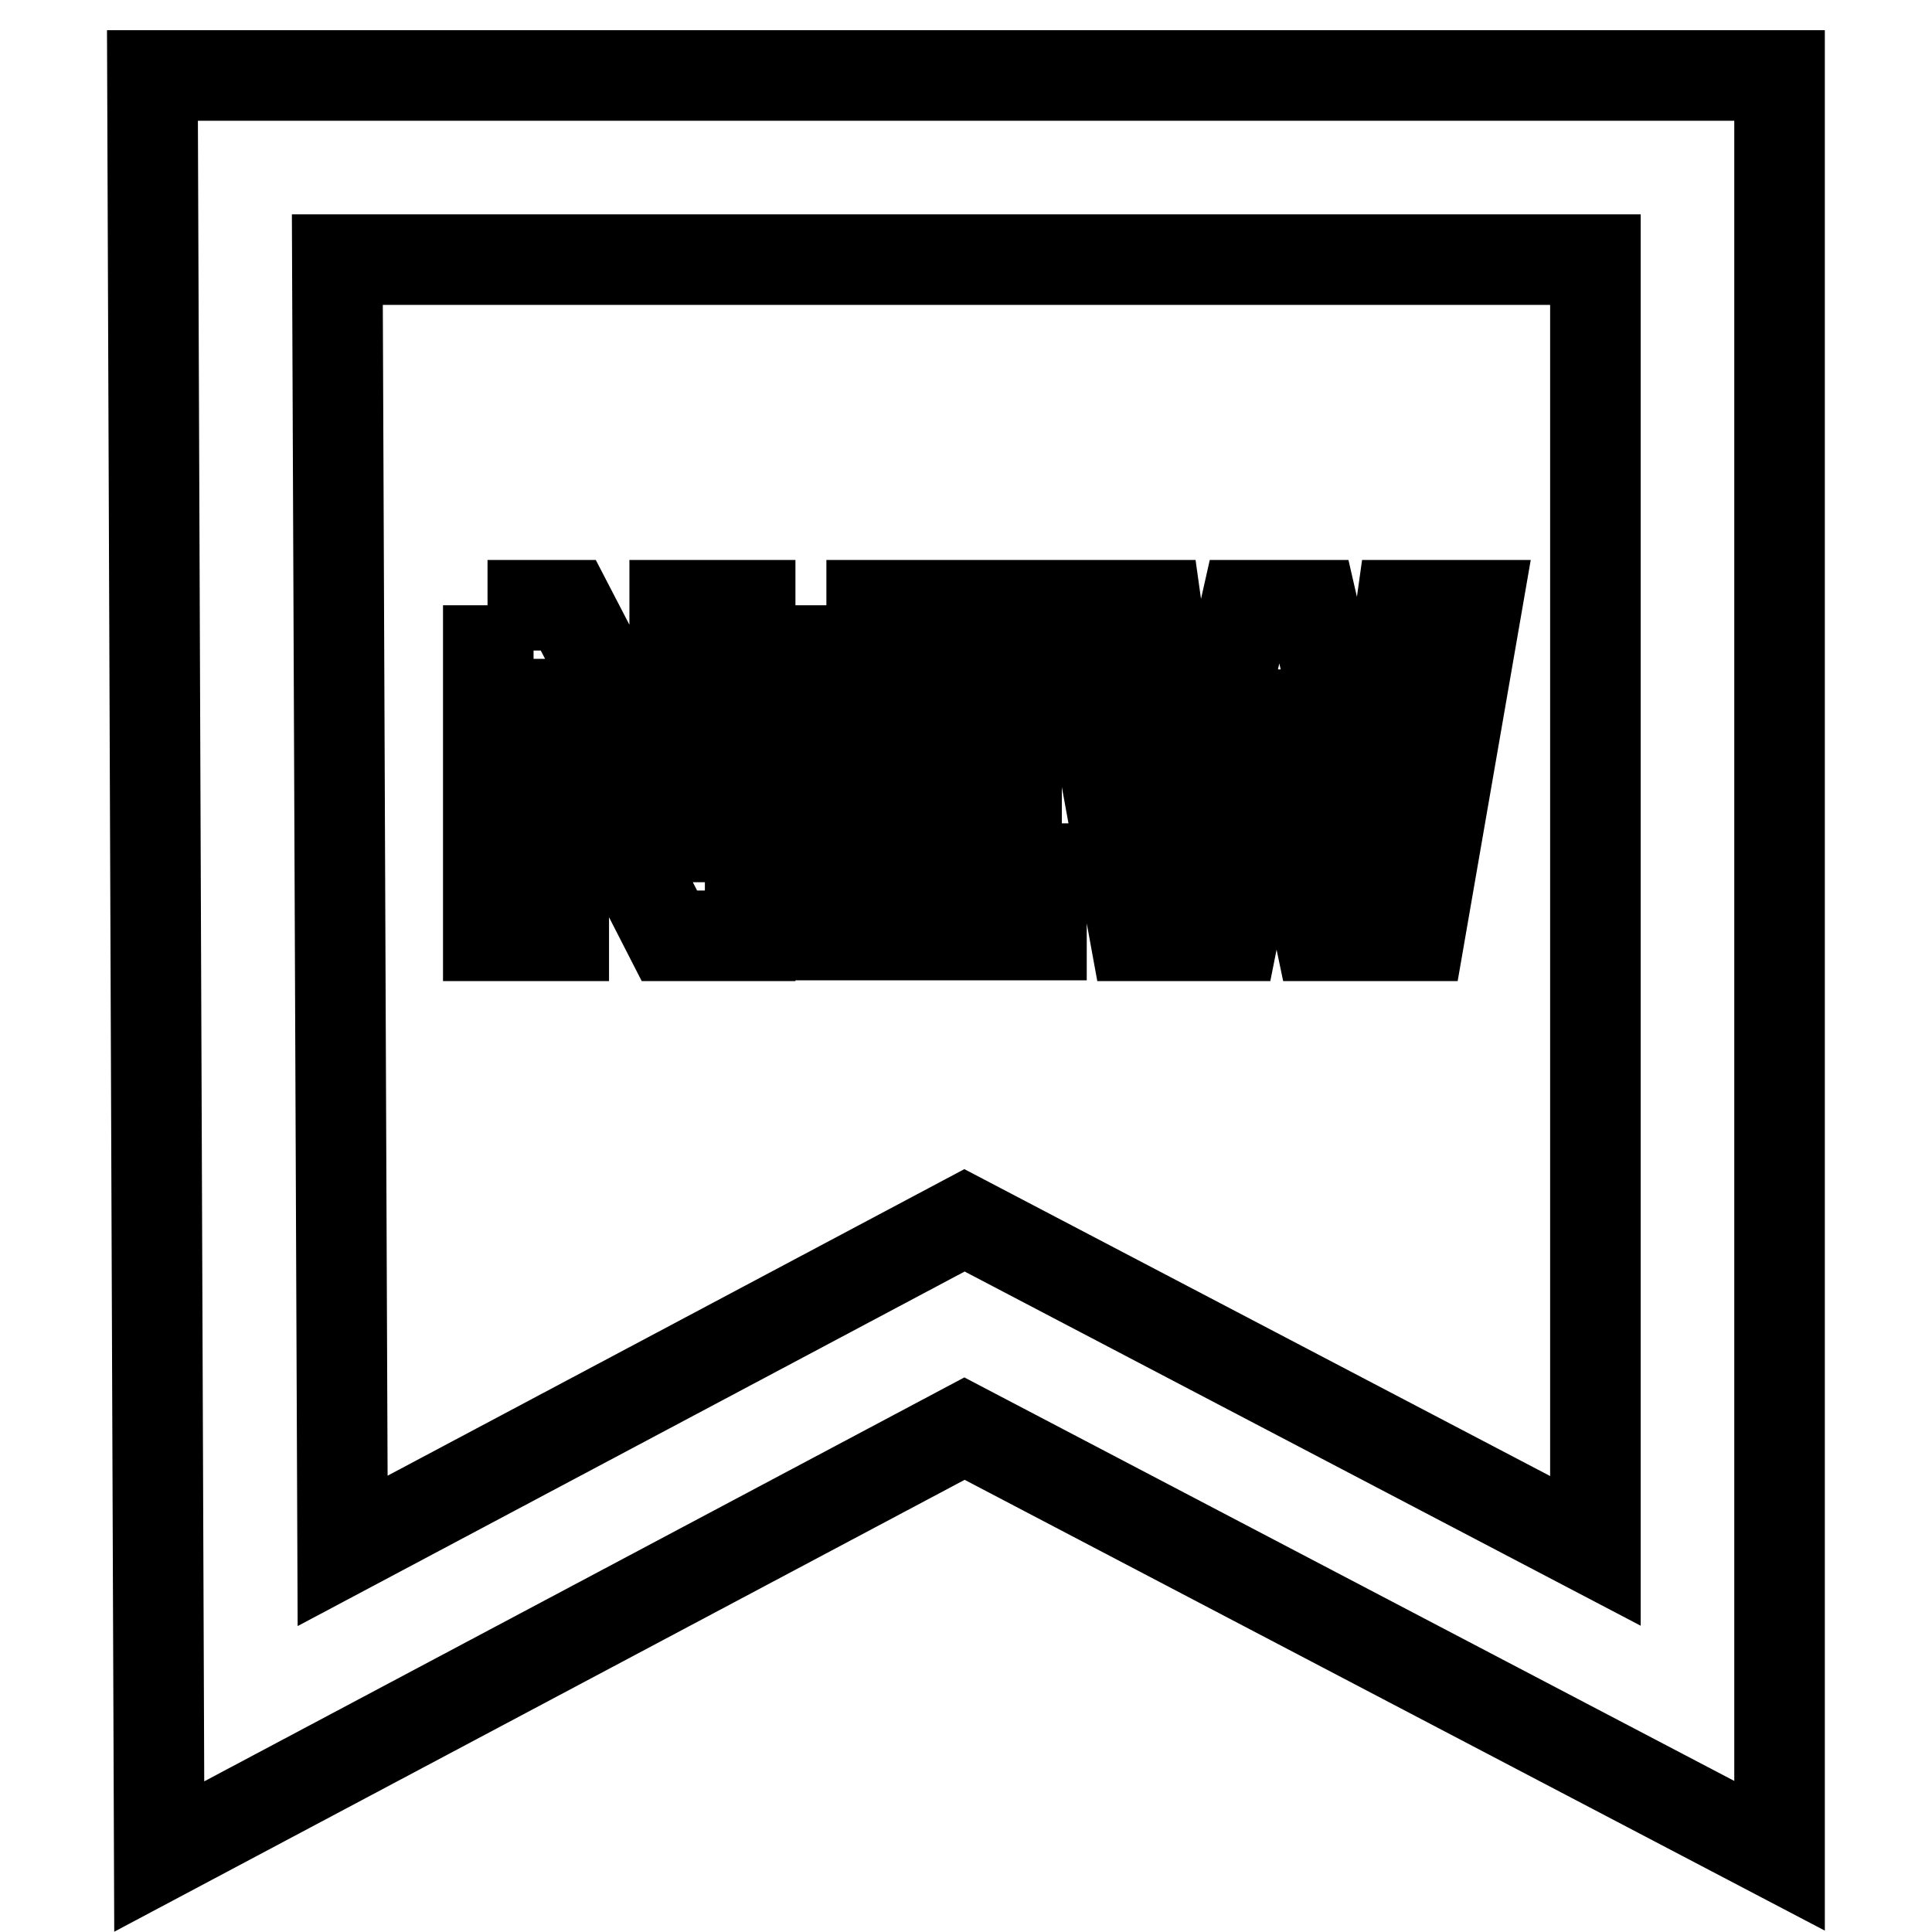
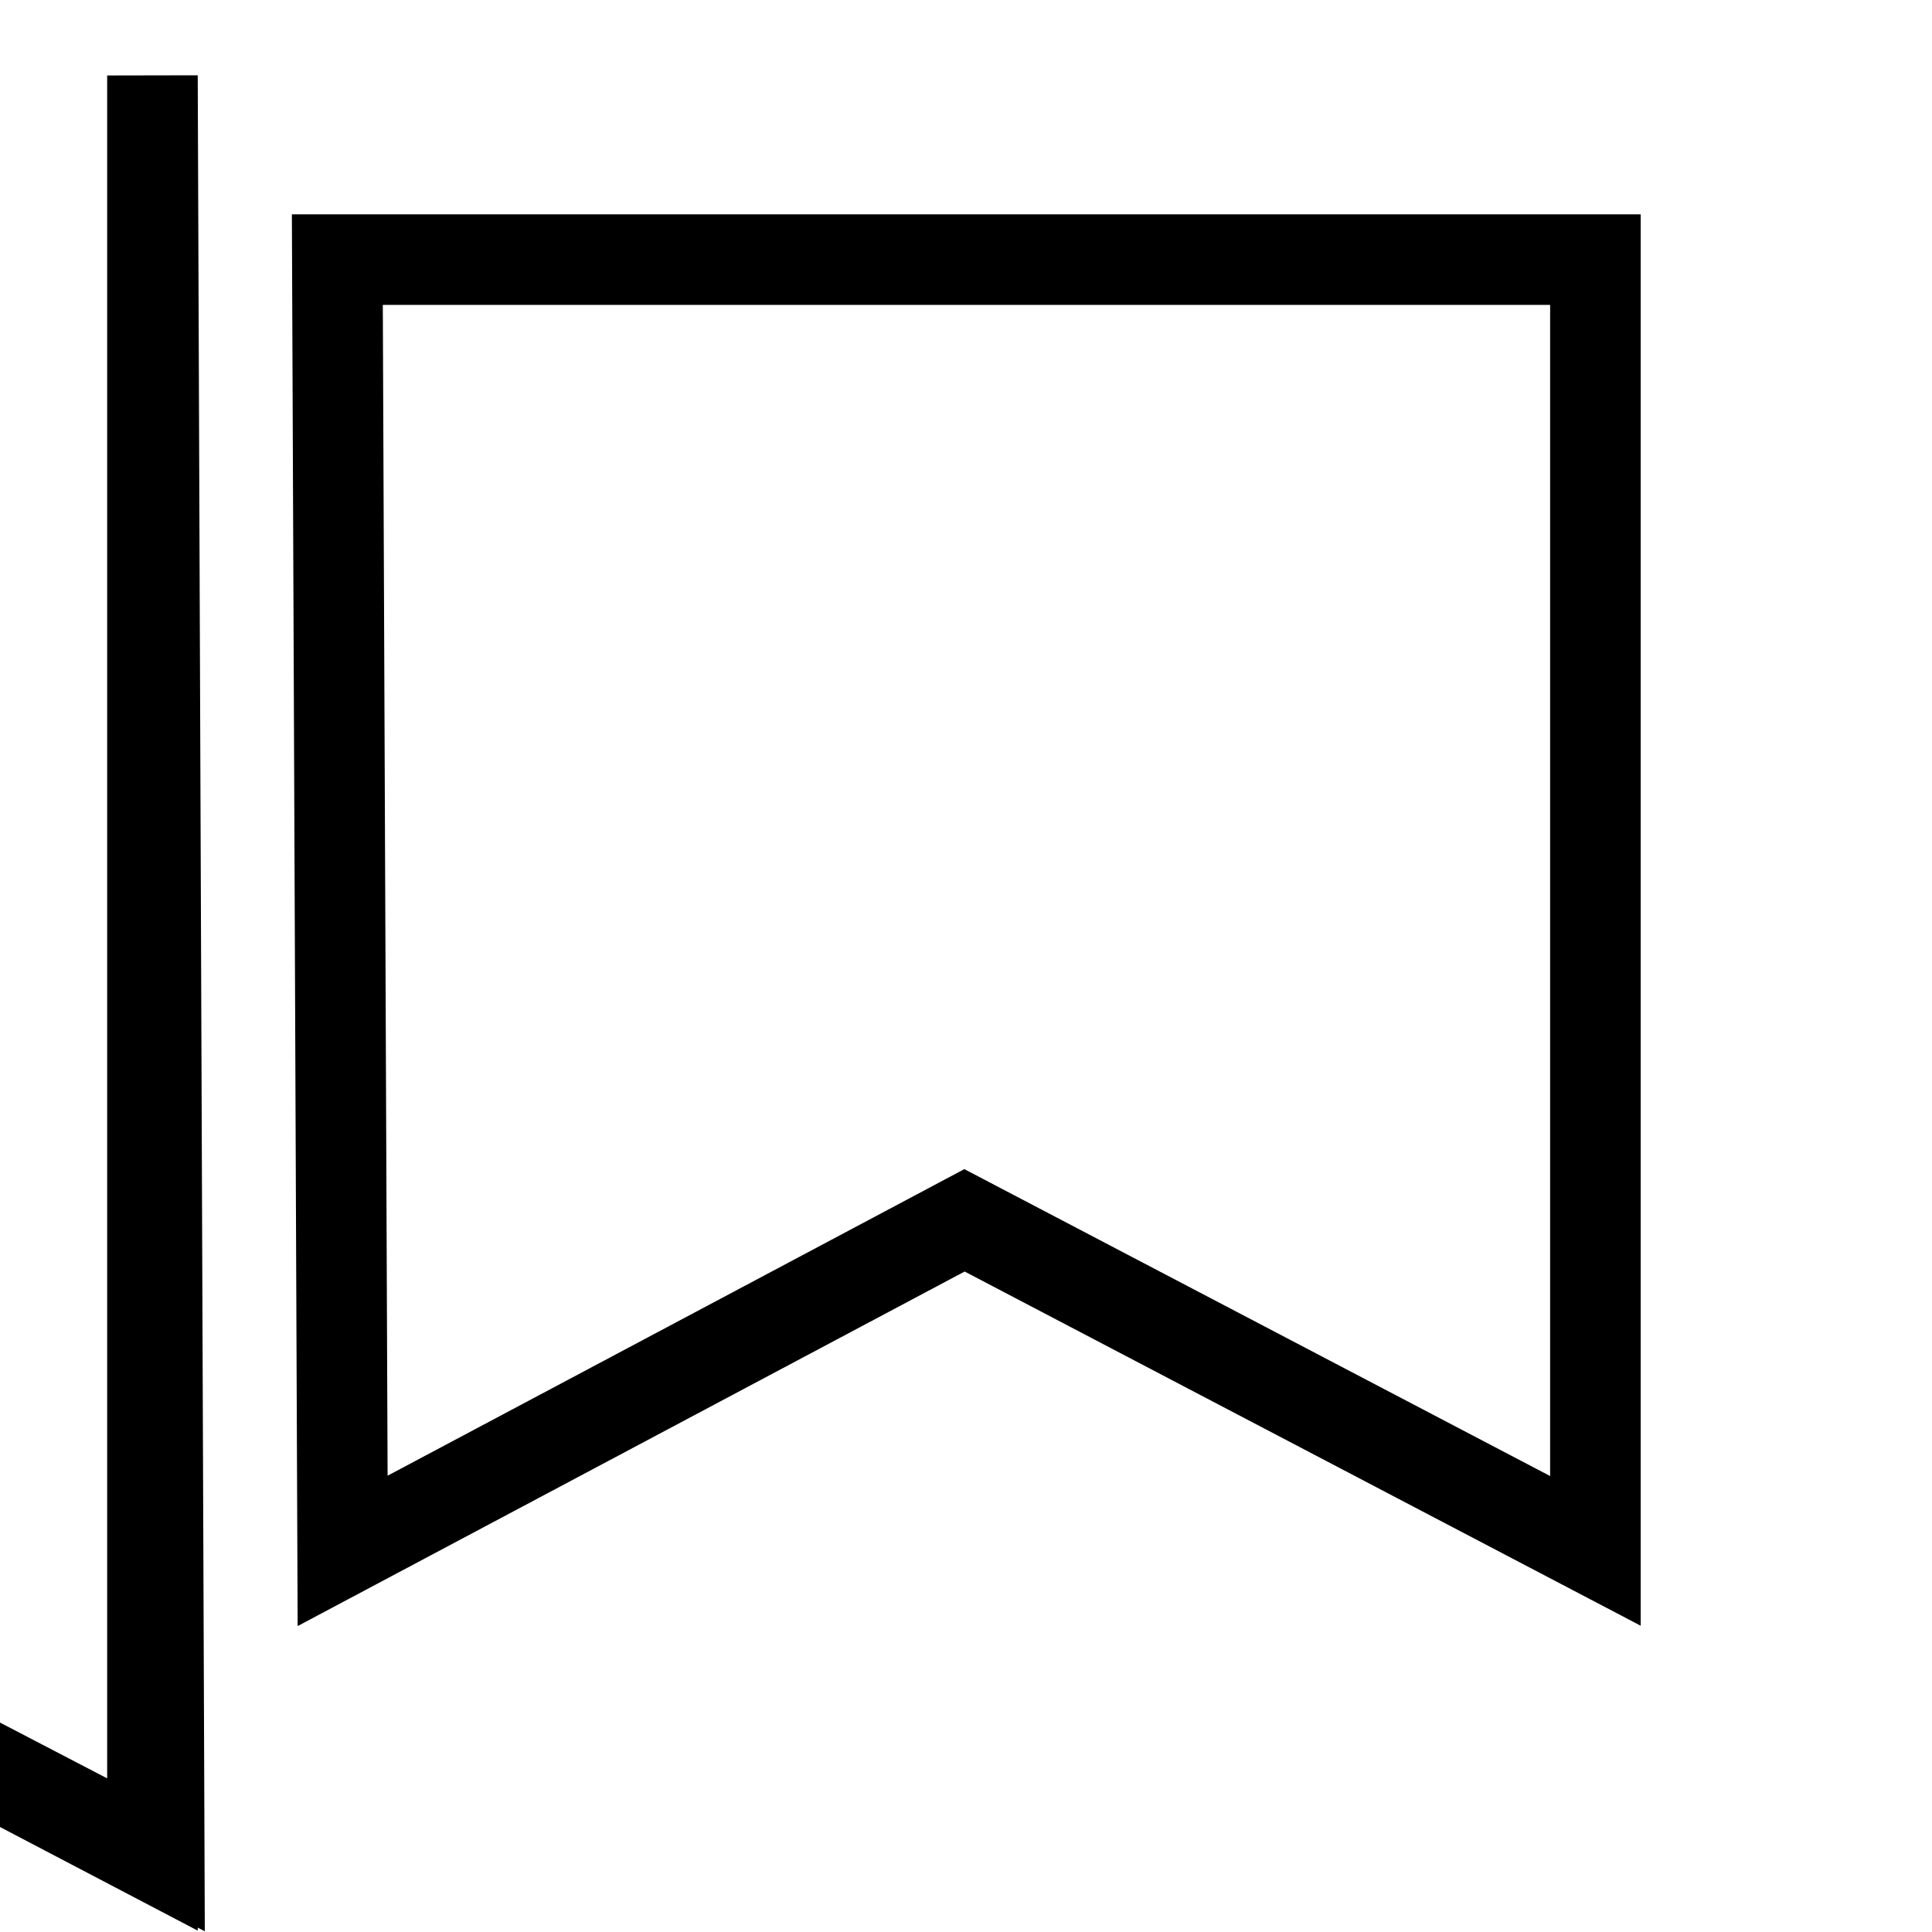
<svg xmlns="http://www.w3.org/2000/svg" version="1.1" x="0px" y="0px" viewBox="0 0 256 256" enable-background="new 0 0 256 256" xml:space="preserve">
  <g>
-     <path stroke-width="12" fill-opacity="0" stroke="#000000" d="M21.1,246L20.2,10h215.6v235.9l-108-56.6L21.1,246z M127.8,161.7l83.6,43.8V34.4H44.7l0.7,171.1 L127.8,161.7z" />
-     <path stroke-width="12" fill-opacity="0" stroke="#000000" d="M64.6,80.2h10.7l10.9,21l4.3,9.7h0.3c-0.6-4.7-1.4-11-1.4-16.2V80.2h10V124H88.7l-10.8-21.1l-4.3-9.6h-0.3 c0.5,4.9,1.4,10.9,1.4,16.2V124h-10V80.2z M109.5,80.2h27.8v8.7h-17.3v8.1h14.7v8.8h-14.7v9.3H138v8.8h-28.4V80.2L109.5,80.2z  M142.4,80.2h10.8l2.8,20l1.8,13.9h0.2c0.8-4.6,1.7-9.4,2.6-13.9l4.5-20h8.8l4.6,20c0.9,4.5,1.6,9.2,2.5,13.9h0.3 c0.5-4.7,1.1-9.4,1.6-13.9l2.8-20h10l-7.6,43.8h-13.2l-4-19.1c-0.7-3.4-1.3-6.8-1.7-10.2h-0.3c-0.5,3.3-1.1,6.8-1.7,10.2l-3.8,19.1 h-13L142.4,80.2z" />
+     <path stroke-width="12" fill-opacity="0" stroke="#000000" d="M21.1,246L20.2,10v235.9l-108-56.6L21.1,246z M127.8,161.7l83.6,43.8V34.4H44.7l0.7,171.1 L127.8,161.7z" />
  </g>
</svg>